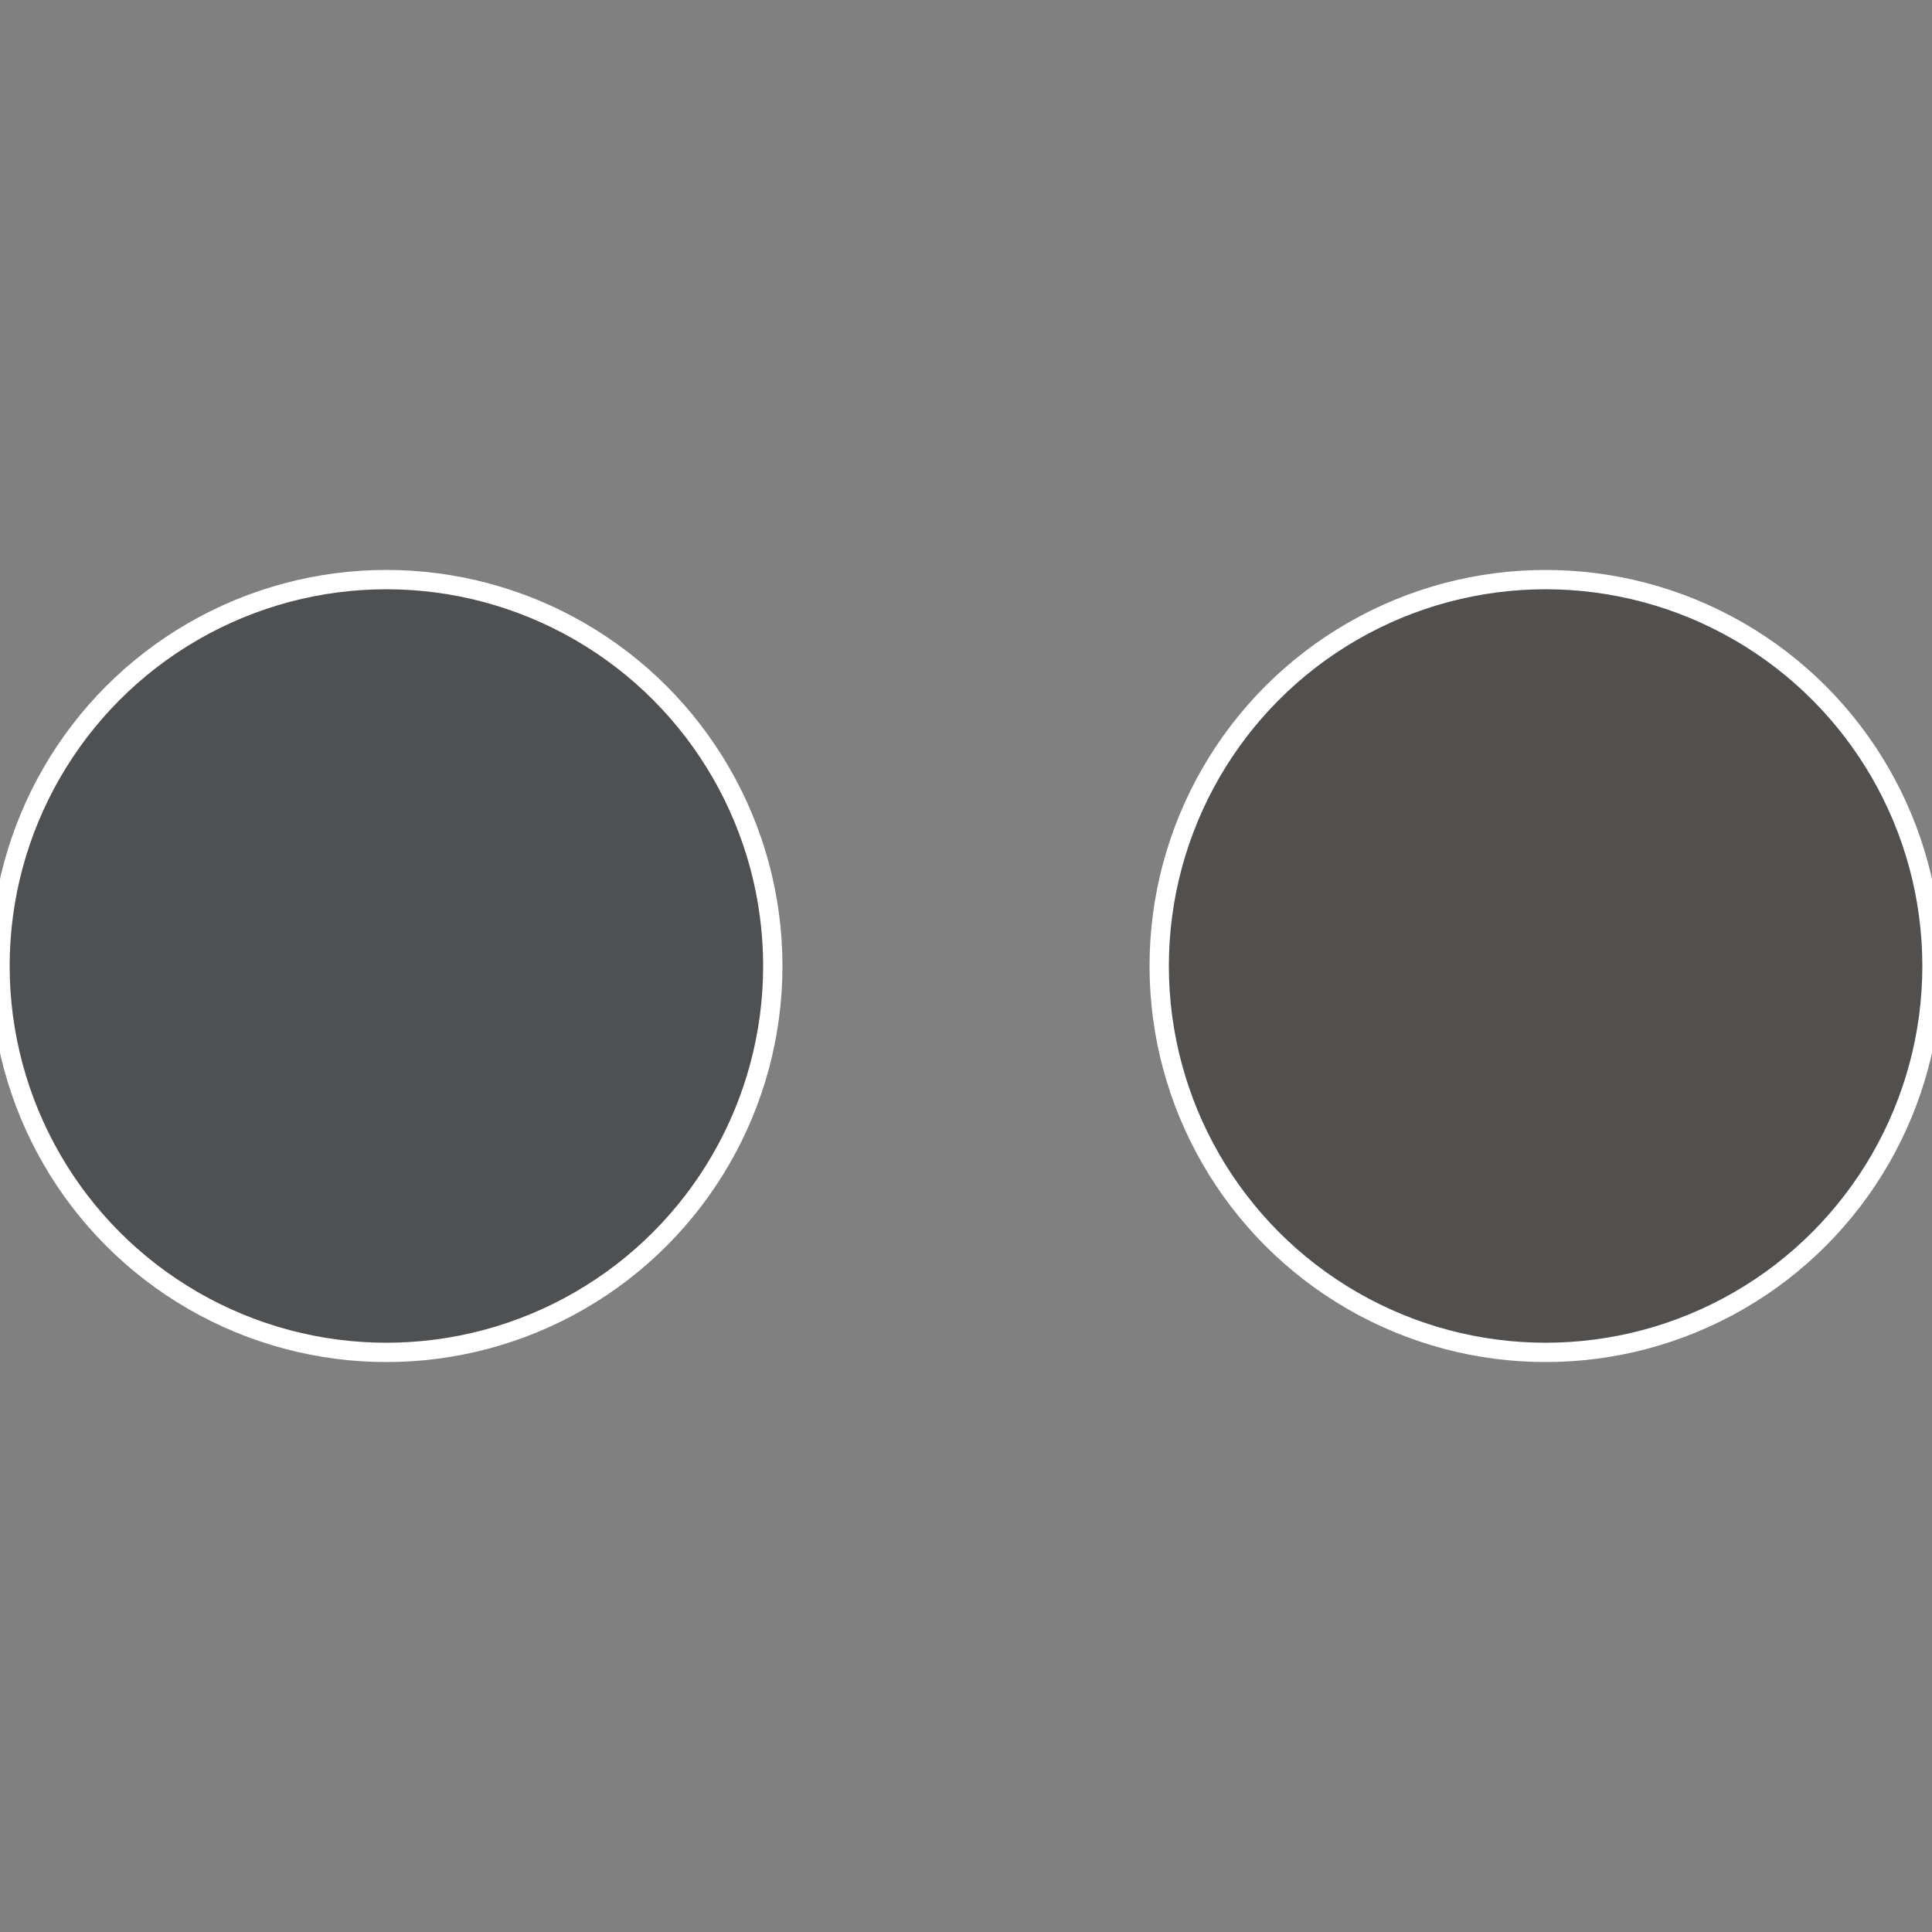
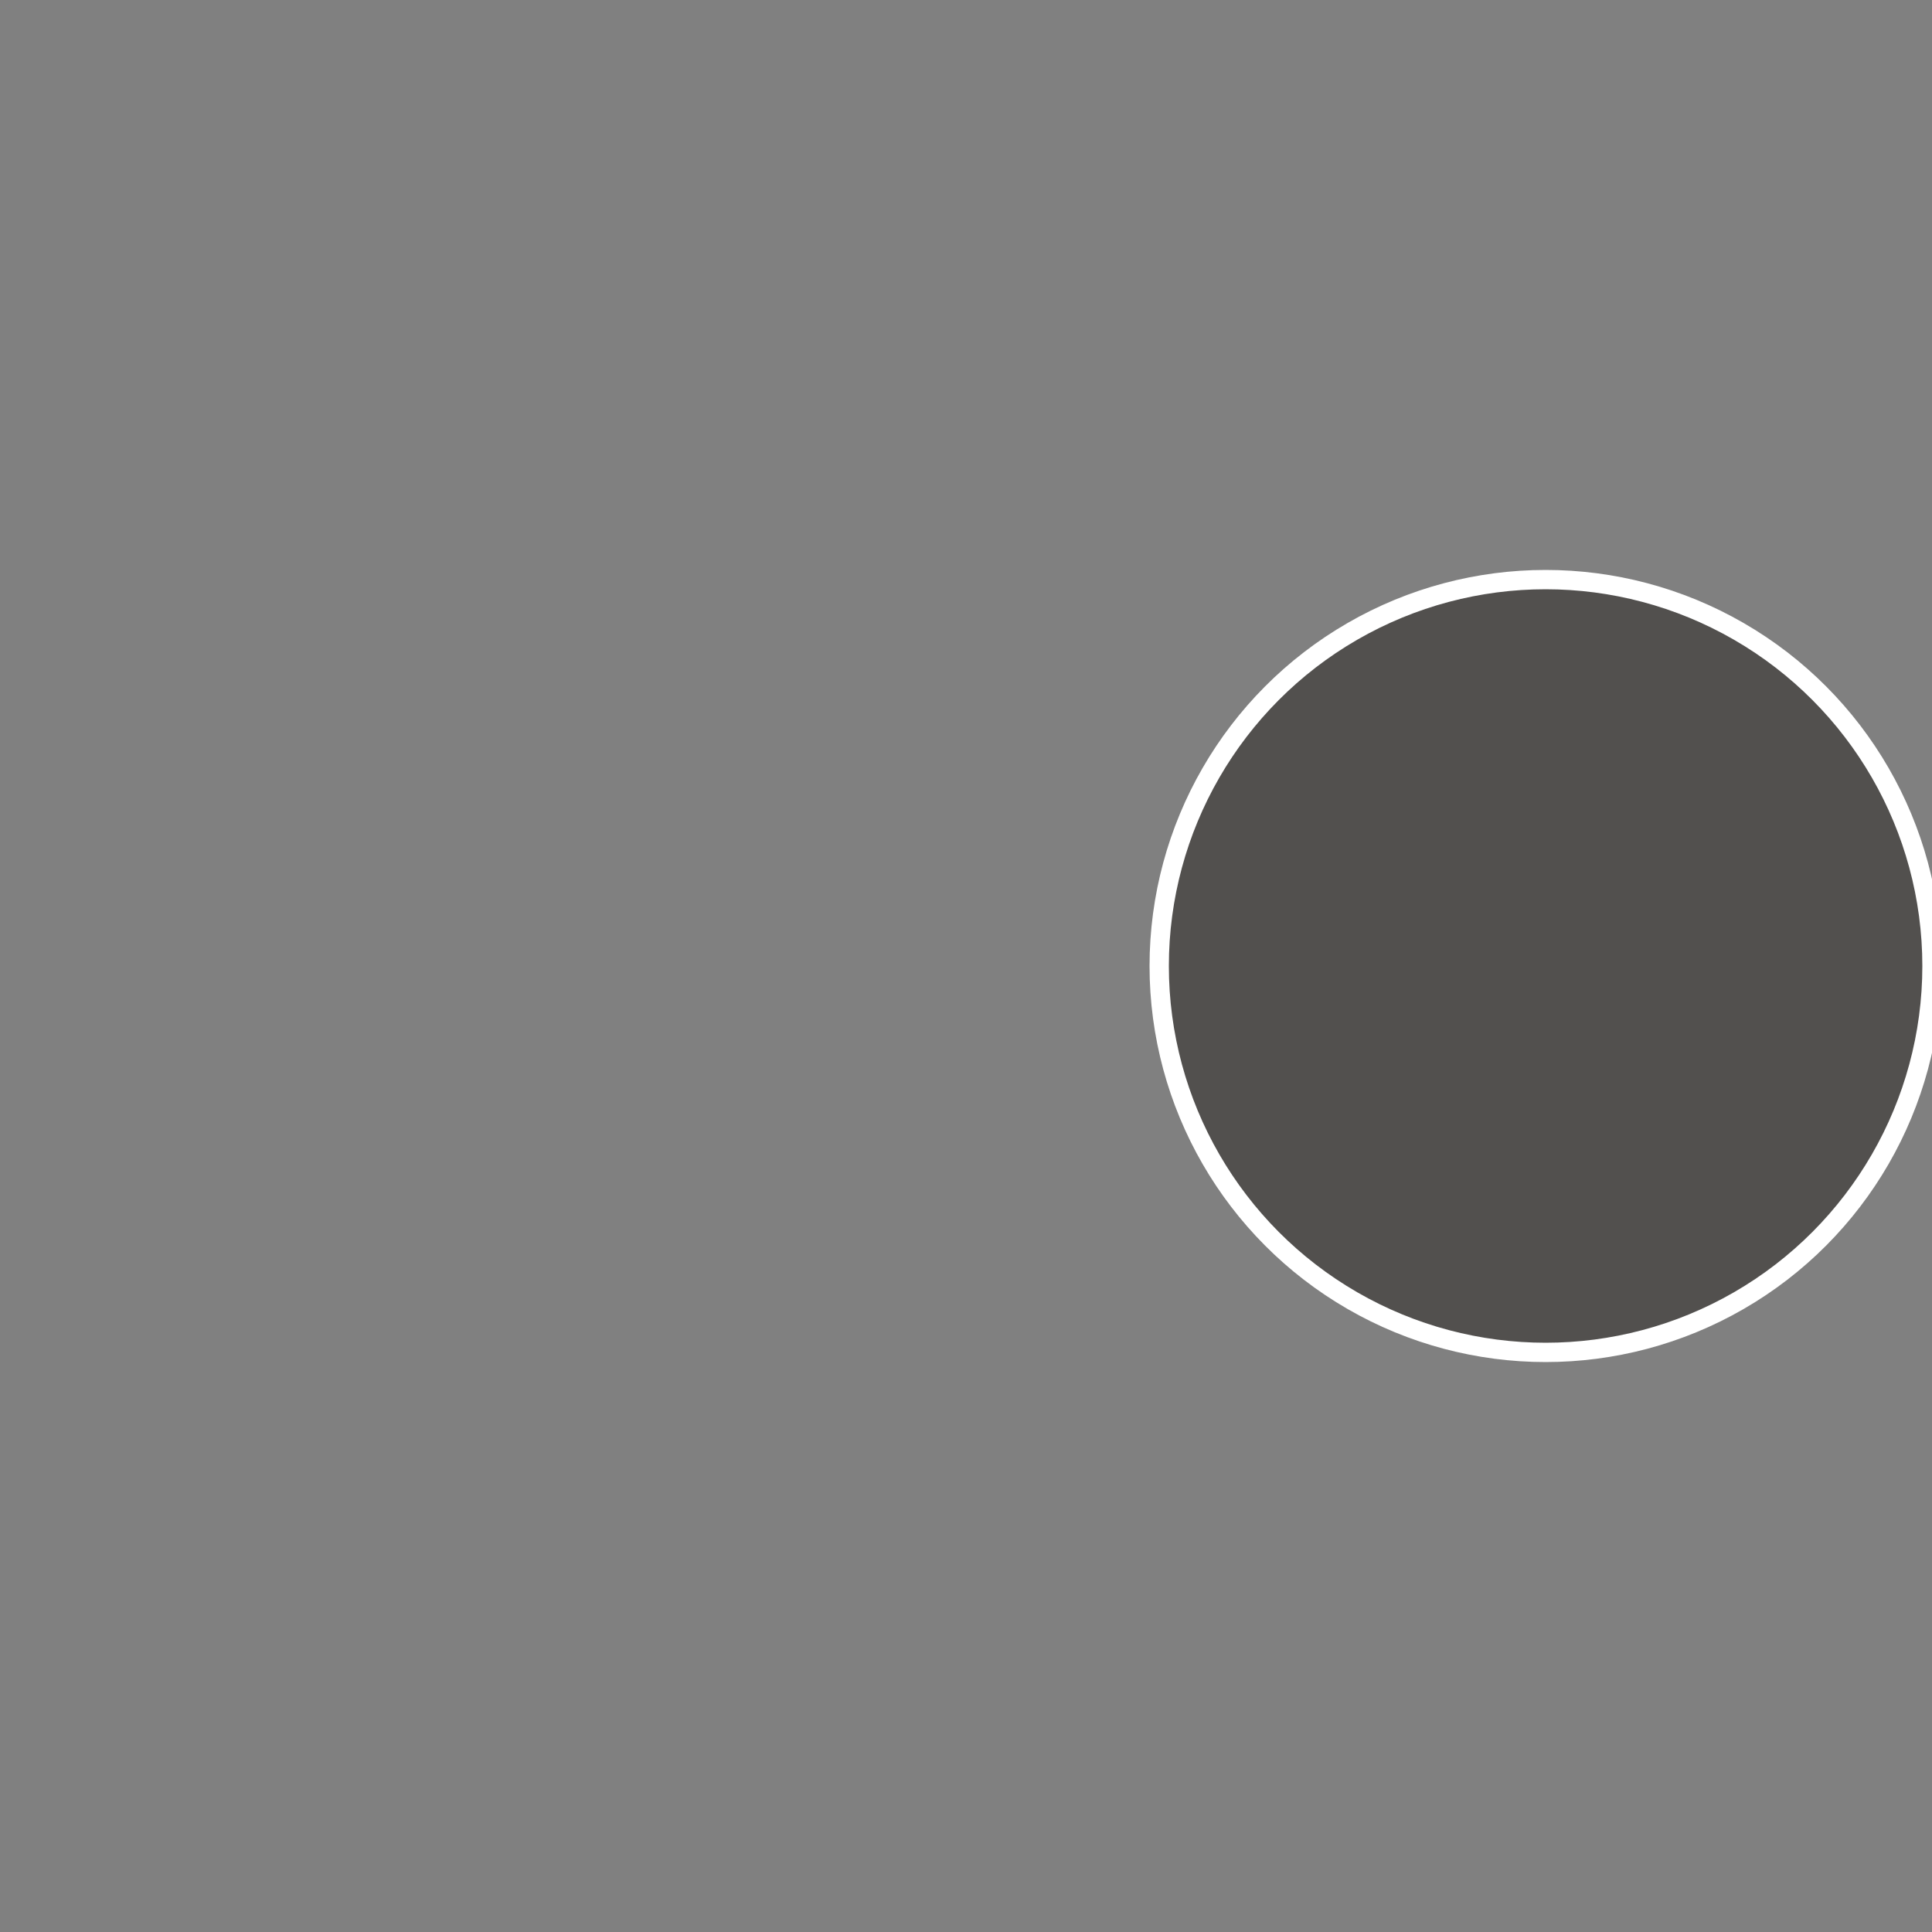
<svg xmlns="http://www.w3.org/2000/svg" width="500" height="500" viewBox="-1 -1 2 2">
  <rect x="-1" y="-1" width="2" height="2" fill="#808080" stroke="none" />
  <circle cx="0.6" cy="0" r="0.4" fill="#52504e" stroke="#fff" stroke-width="1%" />
-   <circle cx="-0.6" cy="7.3478807948841E-17" r="0.4" fill="#4e5052" stroke="#fff" stroke-width="1%" />
</svg>